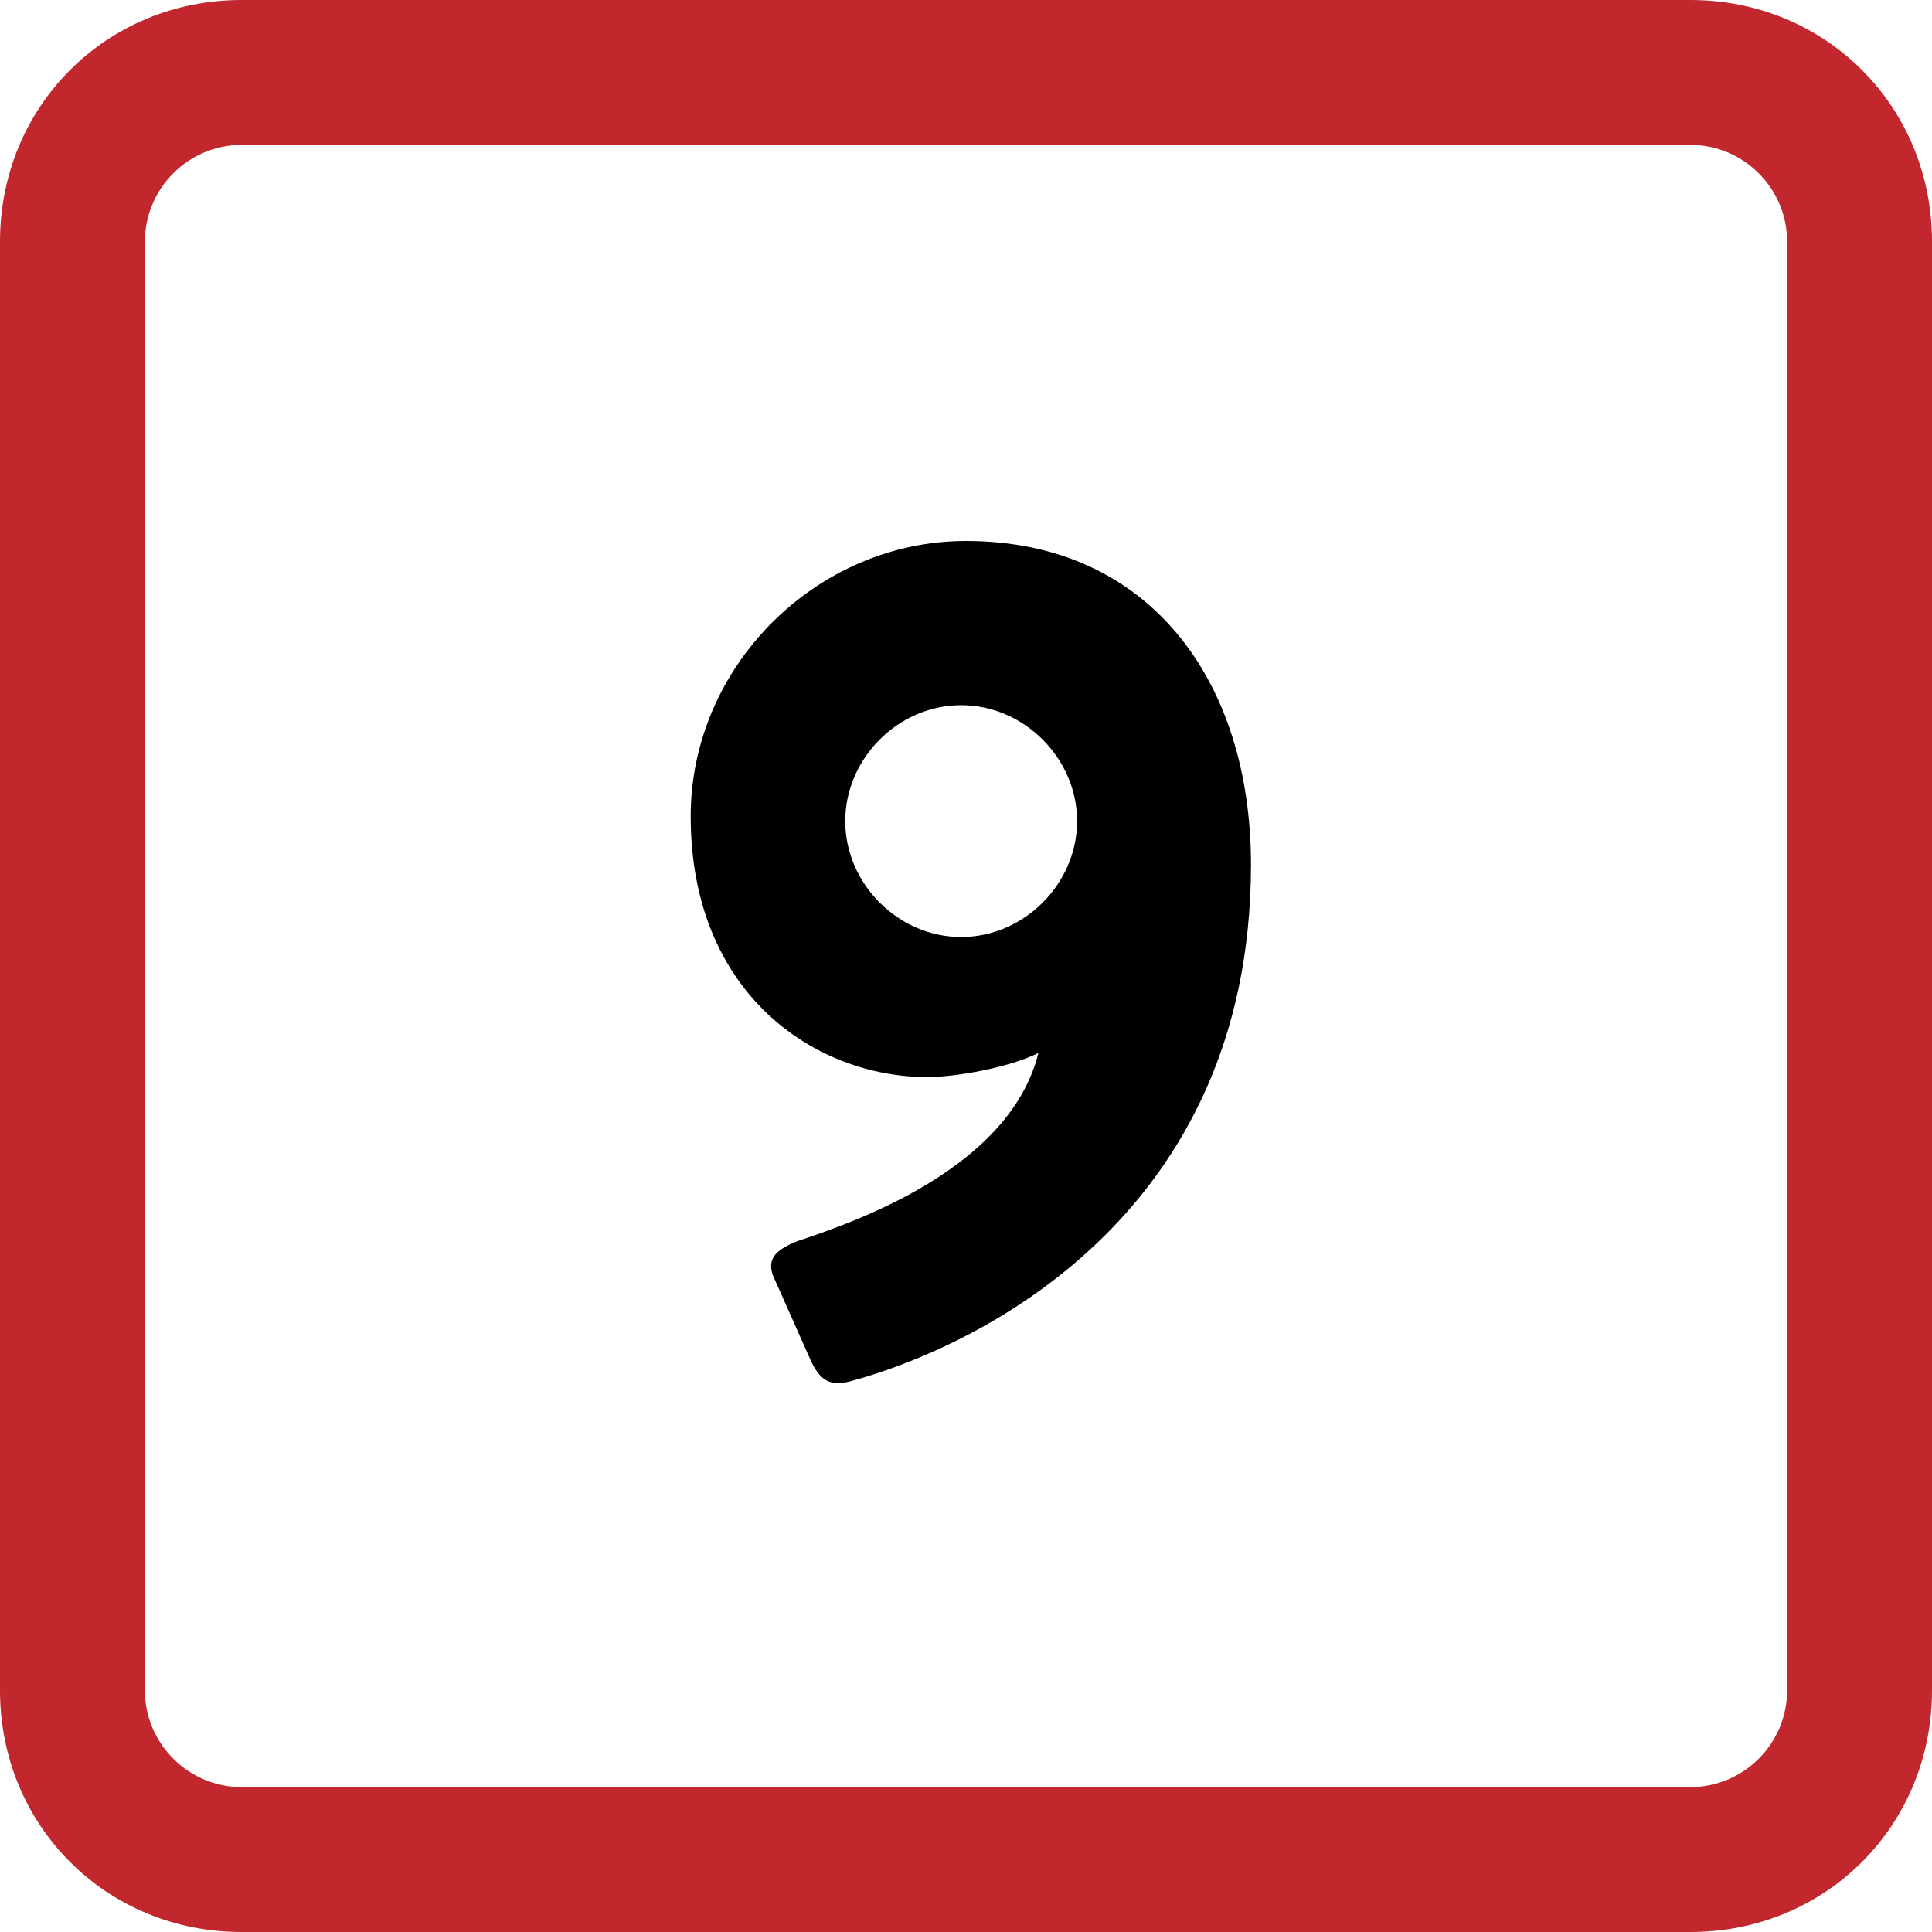
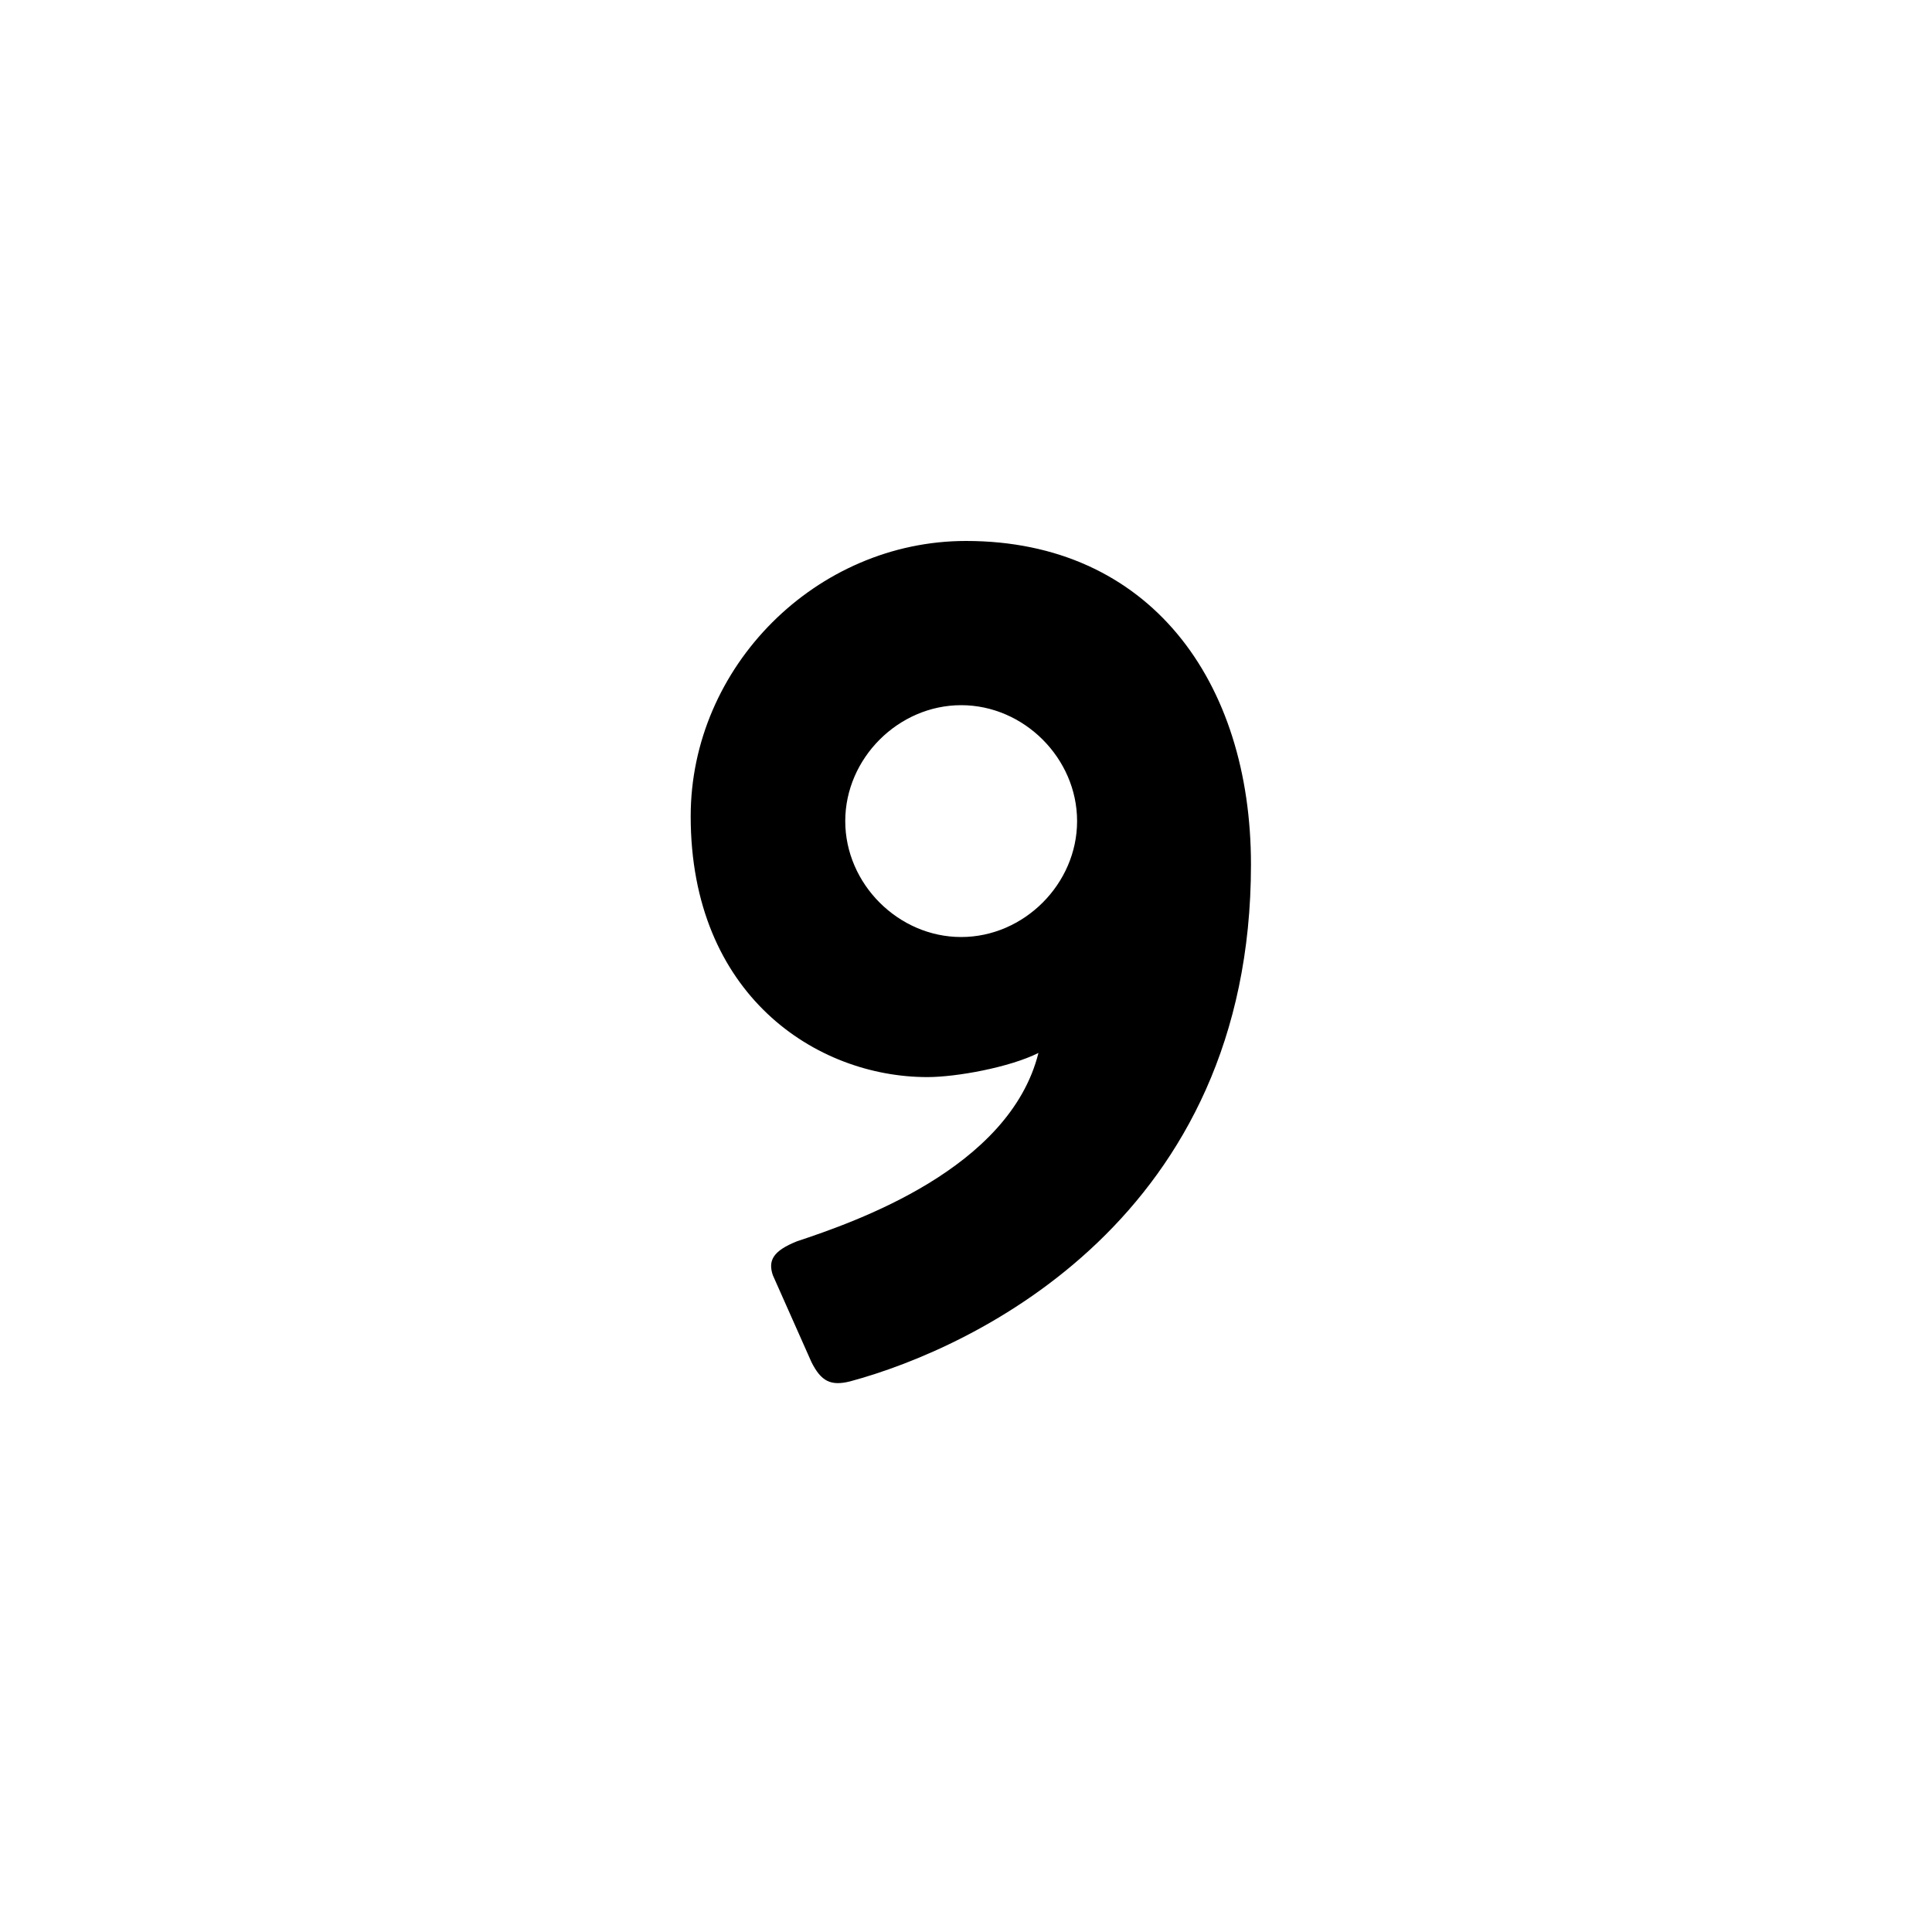
<svg xmlns="http://www.w3.org/2000/svg" version="1.1" id="Ebene_1" x="0px" y="0px" viewBox="0 0 40 40" style="enable-background:new 0 0 40 40;" xml:space="preserve">
  <style type="text/css">
	.st0{fill:#C1272D;}
</style>
  <g>
-     <path class="st0" d="M35,3c1.1,0,2,0.9,2,2v30c0,1.1-0.9,2-2,2H5c-1.1,0-2-0.9-2-2V5c0-1.1,0.9-2,2-2H35 M35,0H5C2.2,0,0,2.2,0,5   v30c0,2.8,2.2,5,5,5h30c2.8,0,5-2.2,5-5V5C40,2.2,37.8,0,35,0L35,0z" />
-   </g>
+     </g>
  <g>
    <path d="M16.5,25.7c1.2-0.4,4.4-1.5,5-3.9c-0.6,0.3-1.7,0.5-2.3,0.5c-2.3,0-4.9-1.7-4.9-5.4c0-3.1,2.6-5.7,5.7-5.7   c3.8,0,5.9,2.9,5.9,6.7c0,7.3-5.7,10-8.3,10.7c-0.4,0.1-0.6,0-0.8-0.4L16,26.4C15.9,26.1,16,25.9,16.5,25.7z M22.3,17   c0-1.3-1.1-2.4-2.4-2.4c-1.3,0-2.4,1.1-2.4,2.4c0,1.3,1.1,2.4,2.4,2.4C21.2,19.4,22.3,18.3,22.3,17z" />
  </g>
</svg>